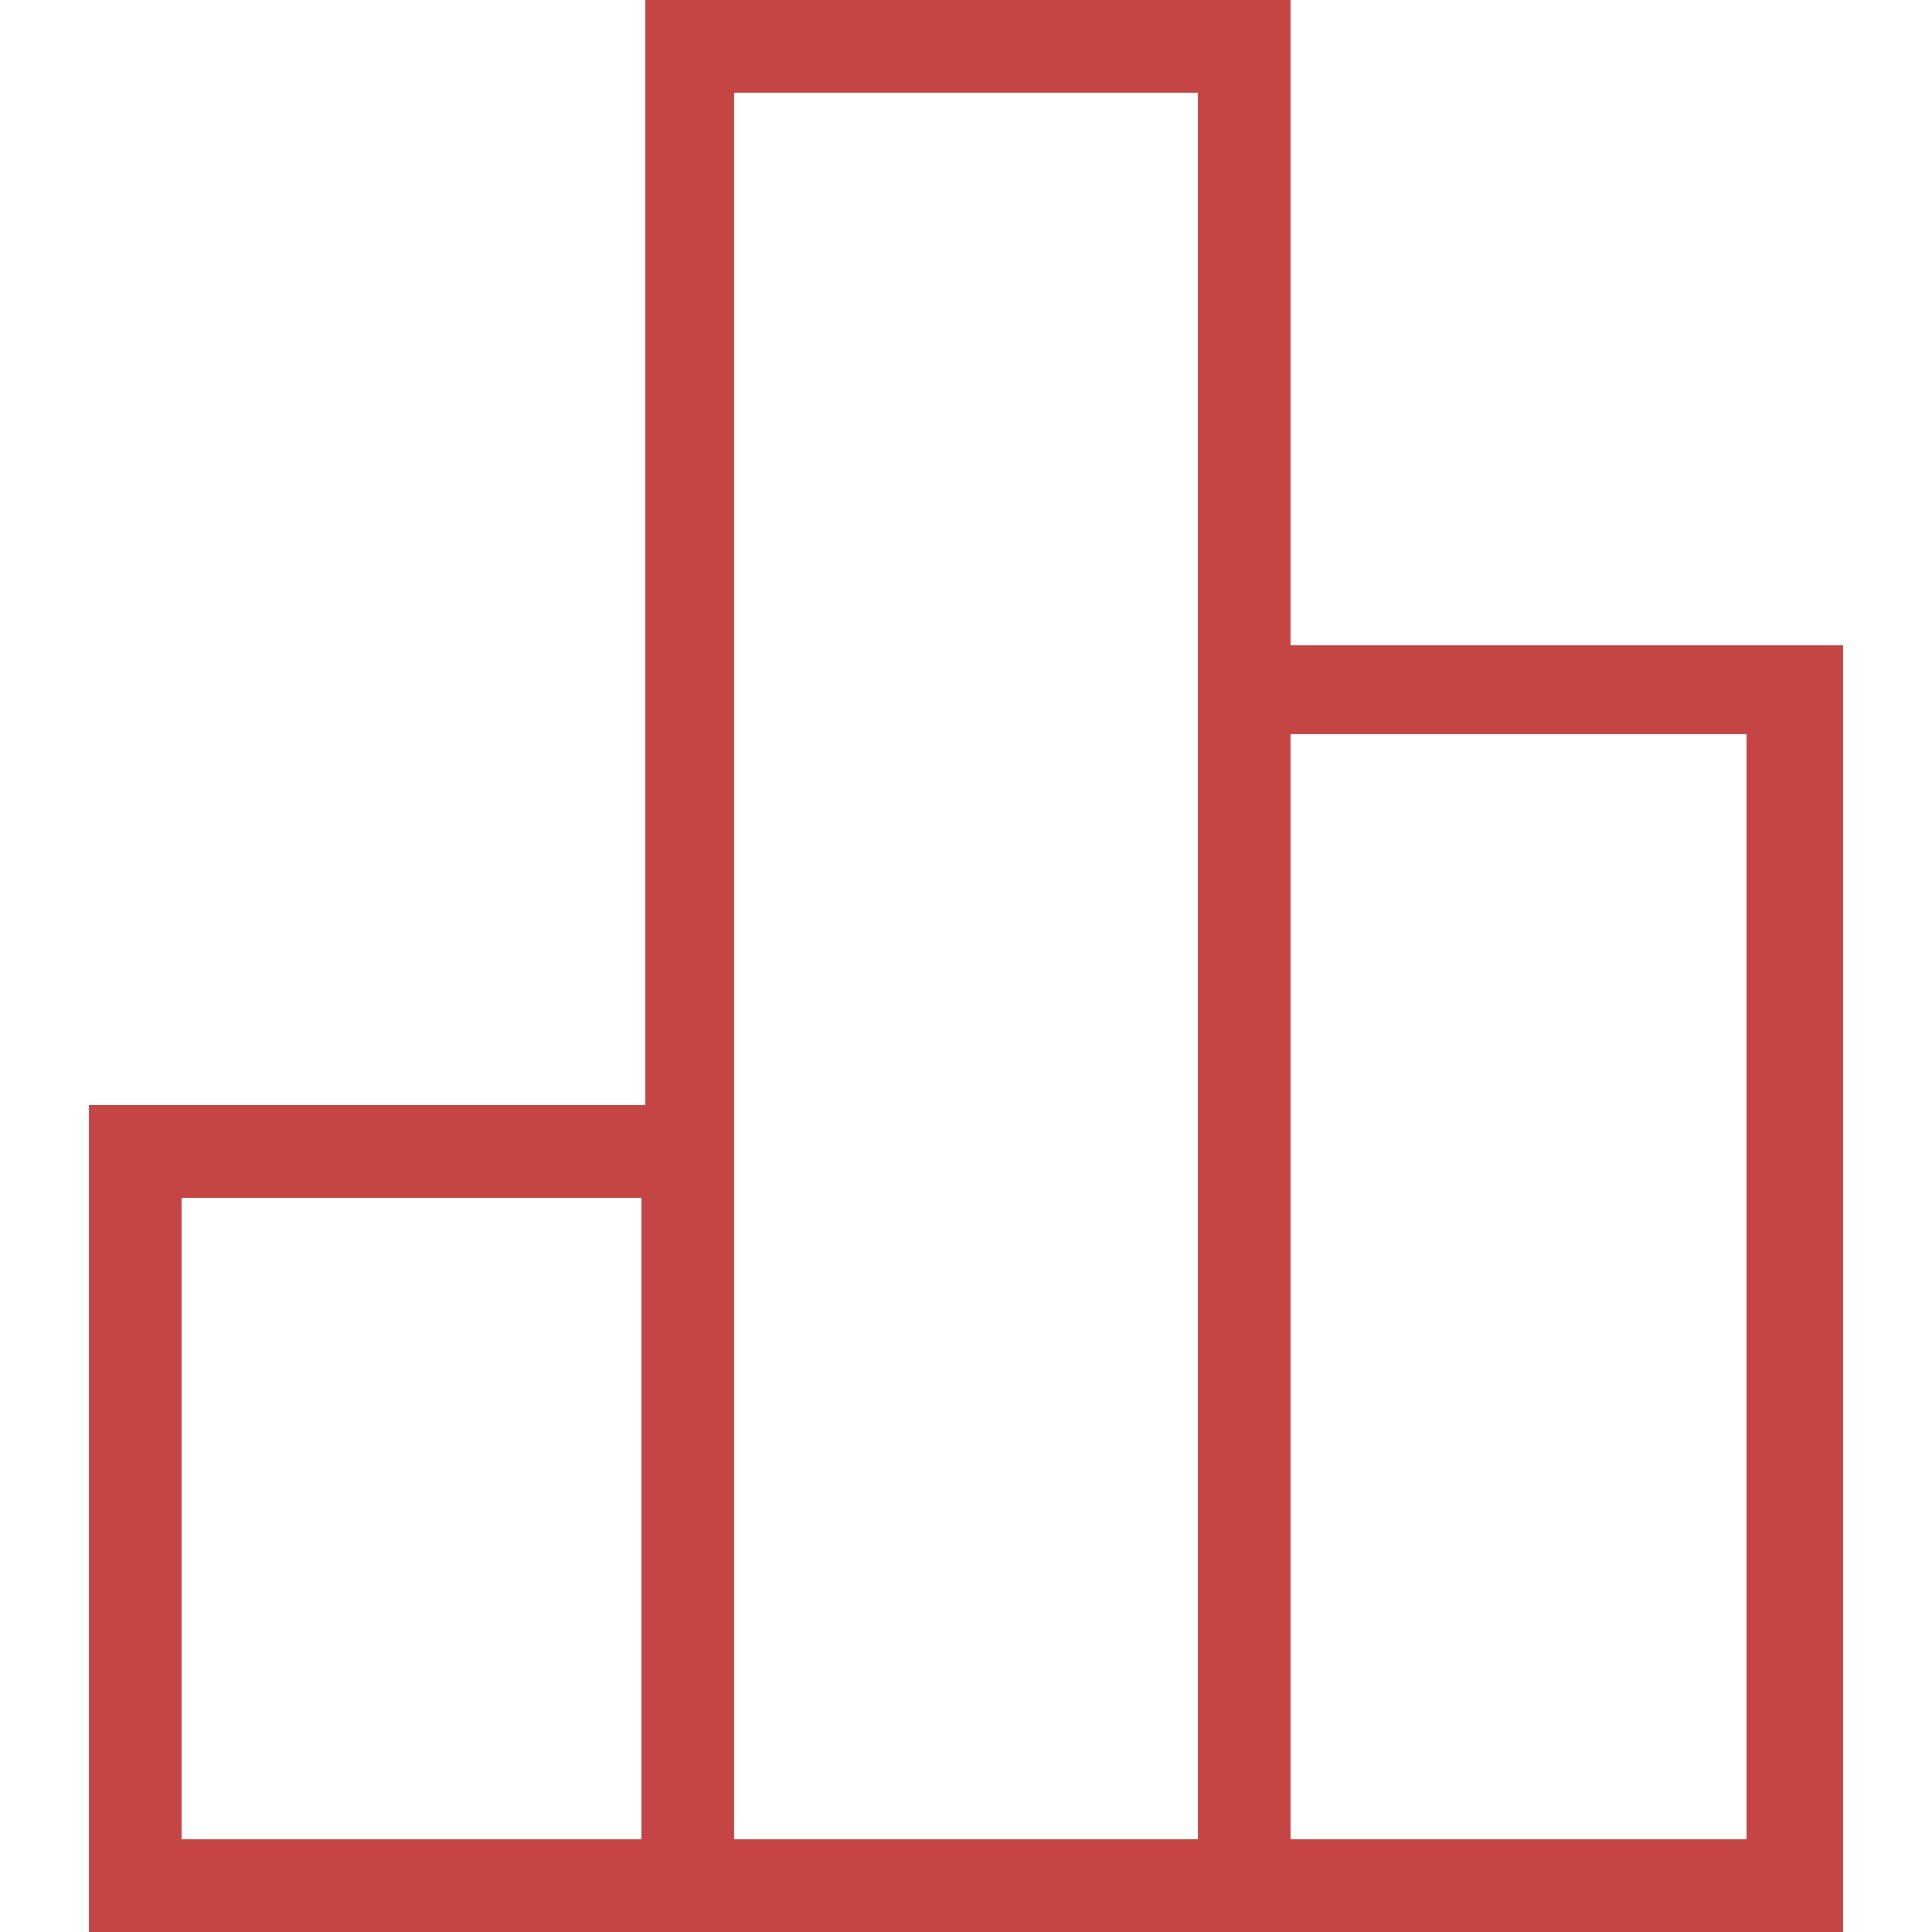
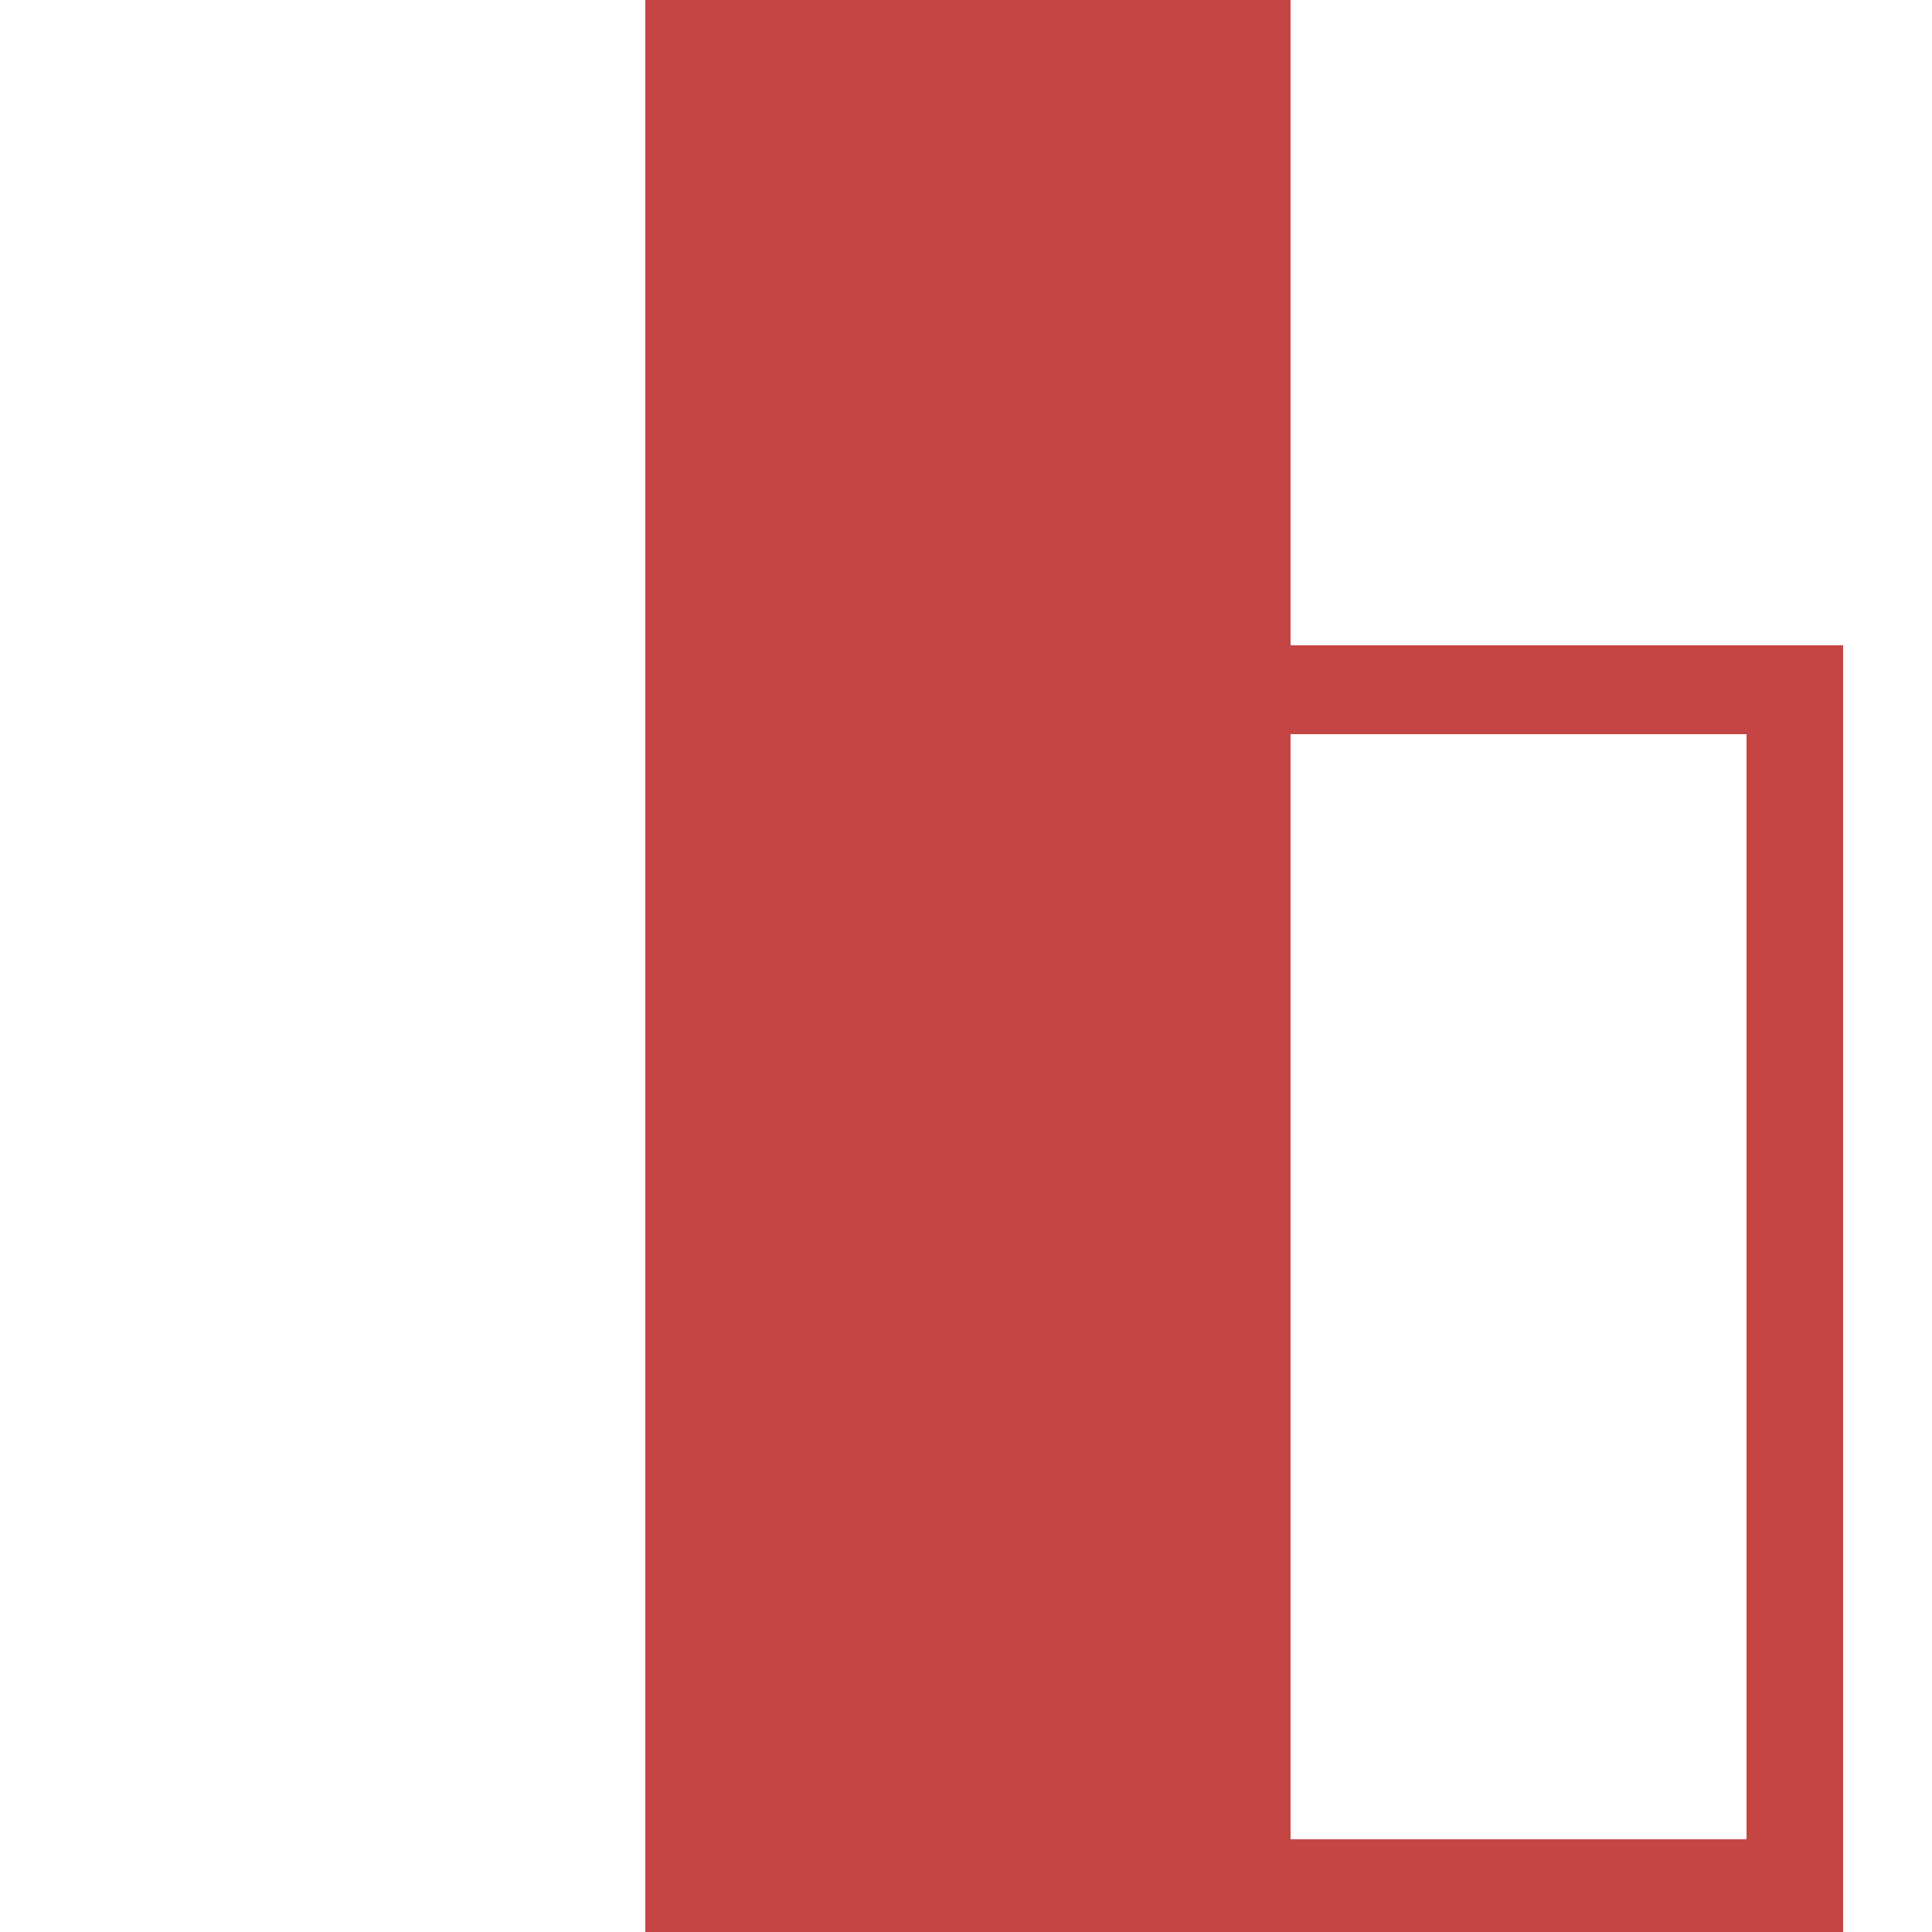
<svg xmlns="http://www.w3.org/2000/svg" version="1.1" id="Слой_1" x="0px" y="0px" viewBox="0 0 50 50" style="enable-background:new 0 0 50 50;" xml:space="preserve">
  <style type="text/css">
	.st0{fill:#c54544;}
</style>
  <g>
-     <path class="st0" d="M19,50H2.3V28.6H19V50z M4.7,47.6h11.9V31H4.7V47.6z" />
-     <path class="st0" d="M33.3,50H16.7V0h16.7V50z M19,47.6H31V2.4H19V47.6z" />
+     <path class="st0" d="M33.3,50H16.7V0h16.7V50z M19,47.6H31V2.4V47.6z" />
    <path class="st0" d="M47.7,50H31V16.7h16.7V50z M33.3,47.6h11.9V19H33.3V47.6z" />
  </g>
</svg>